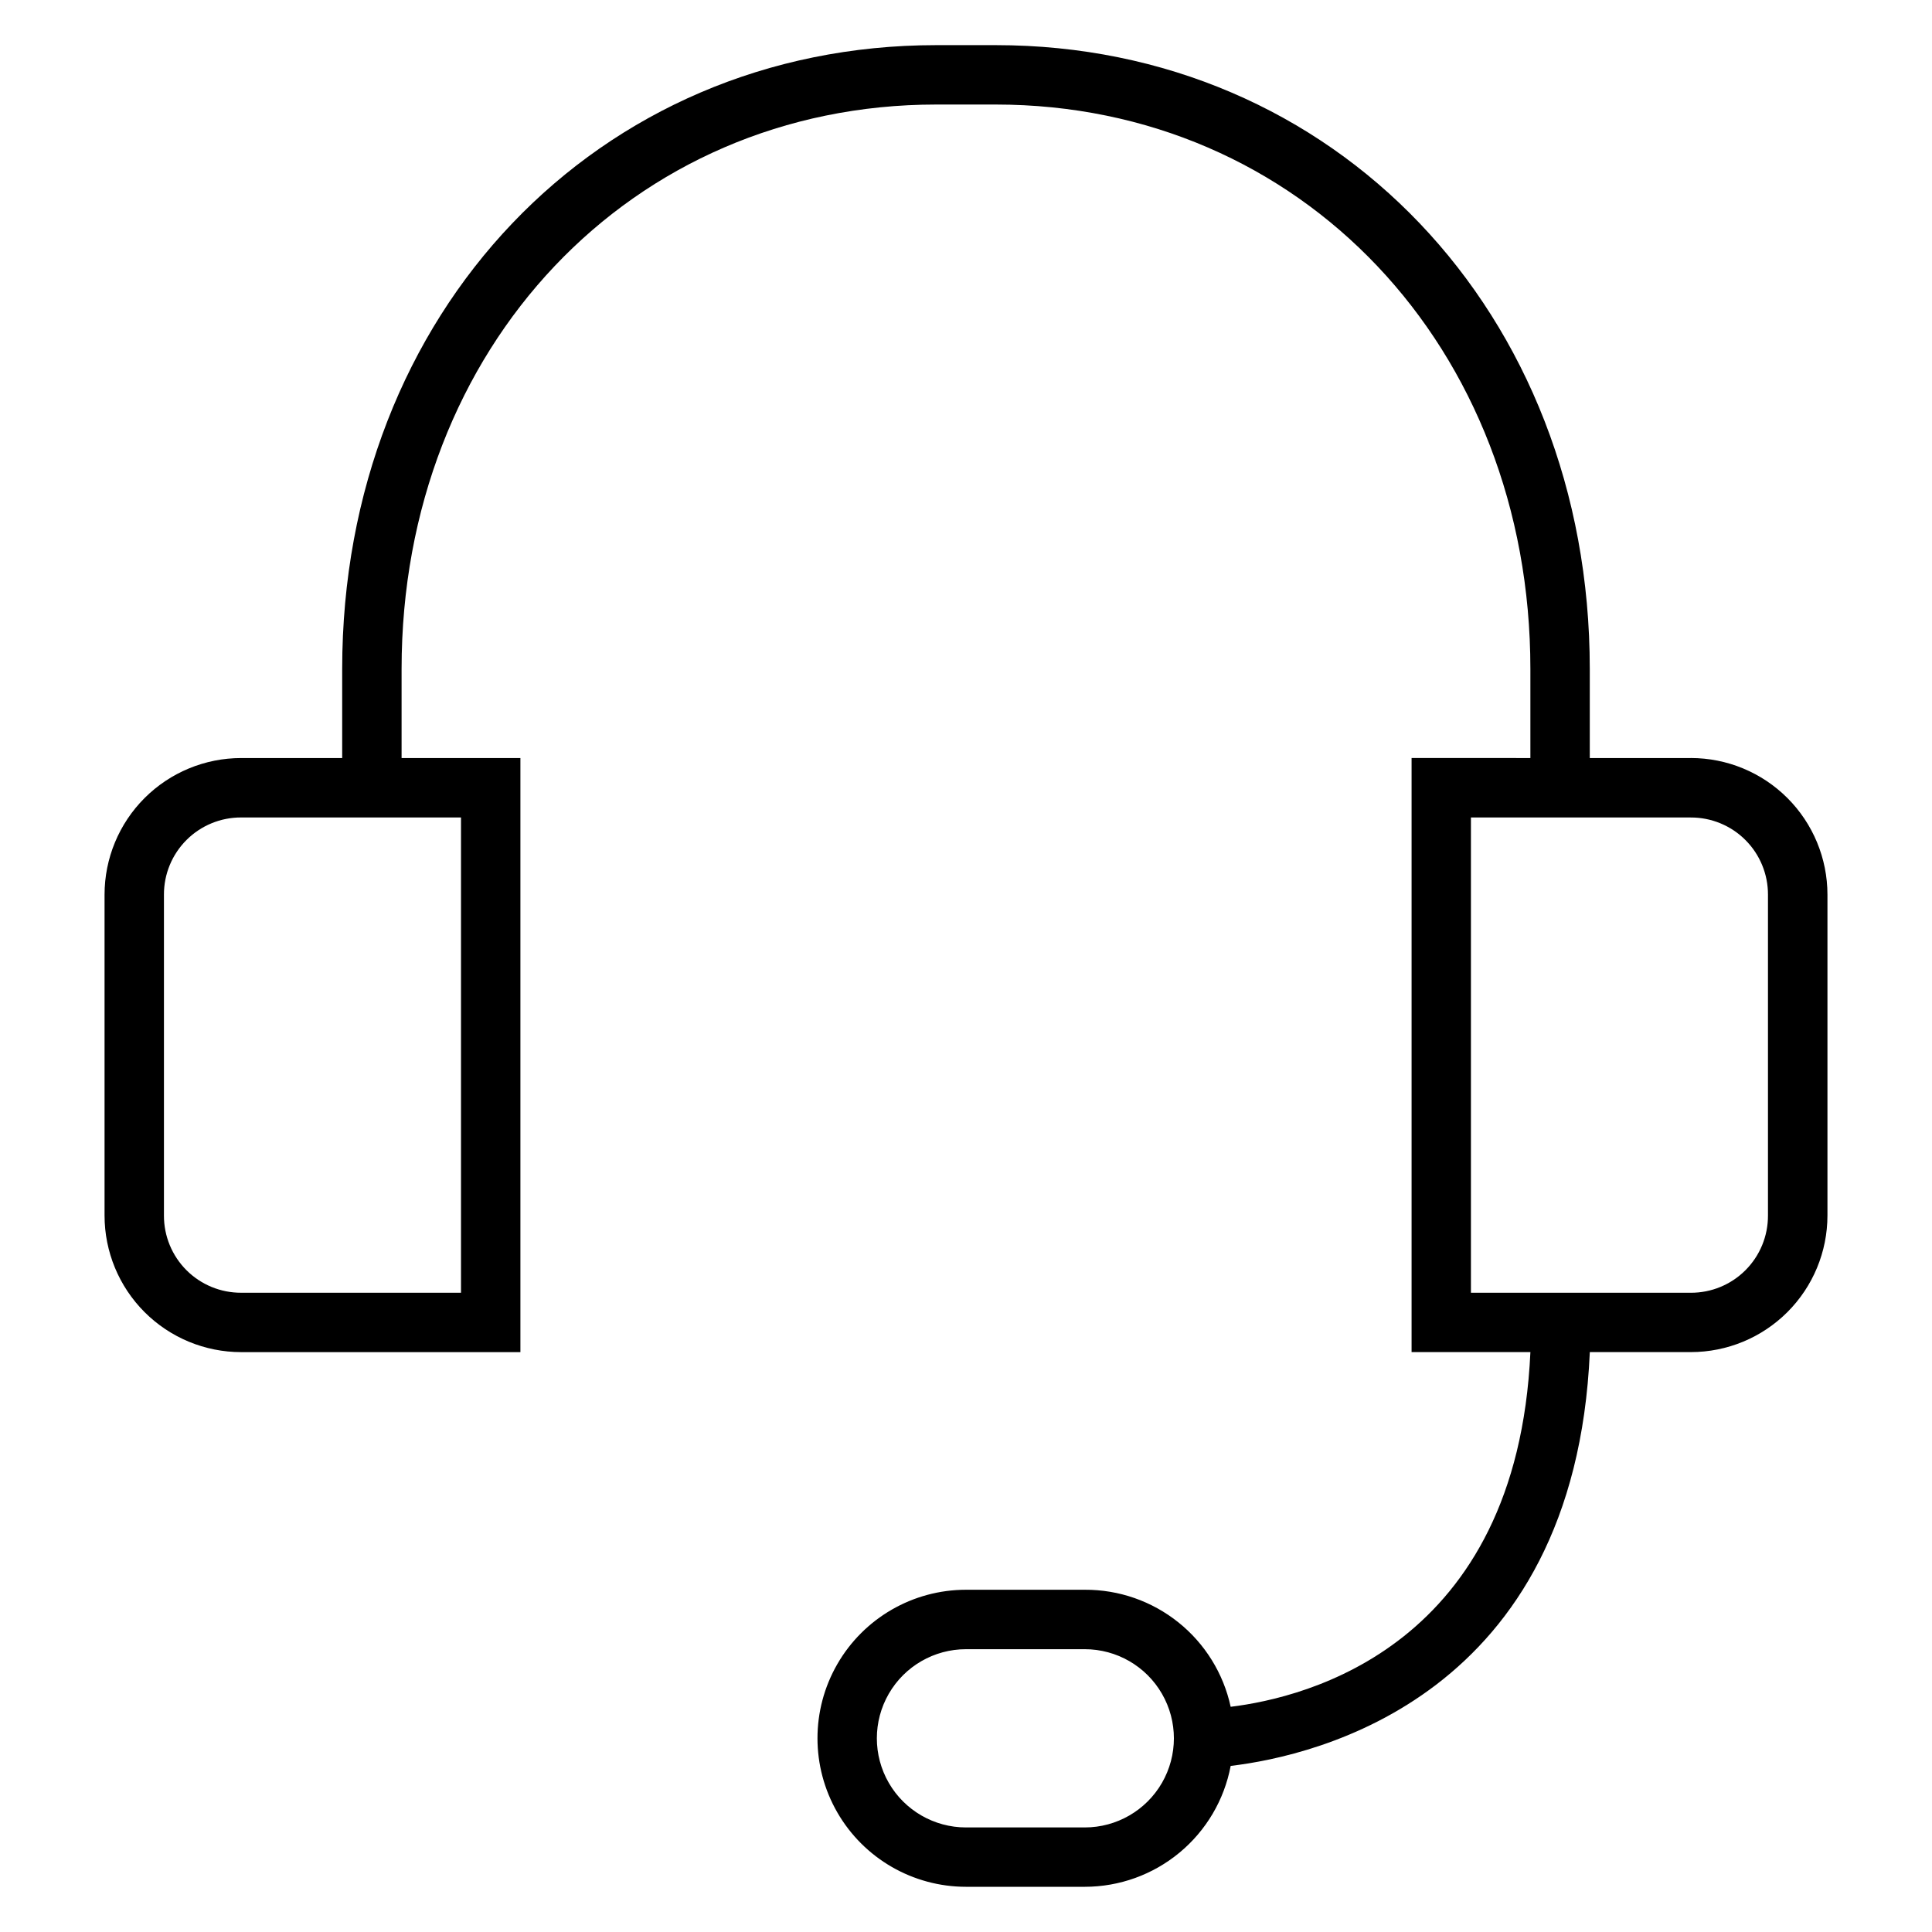
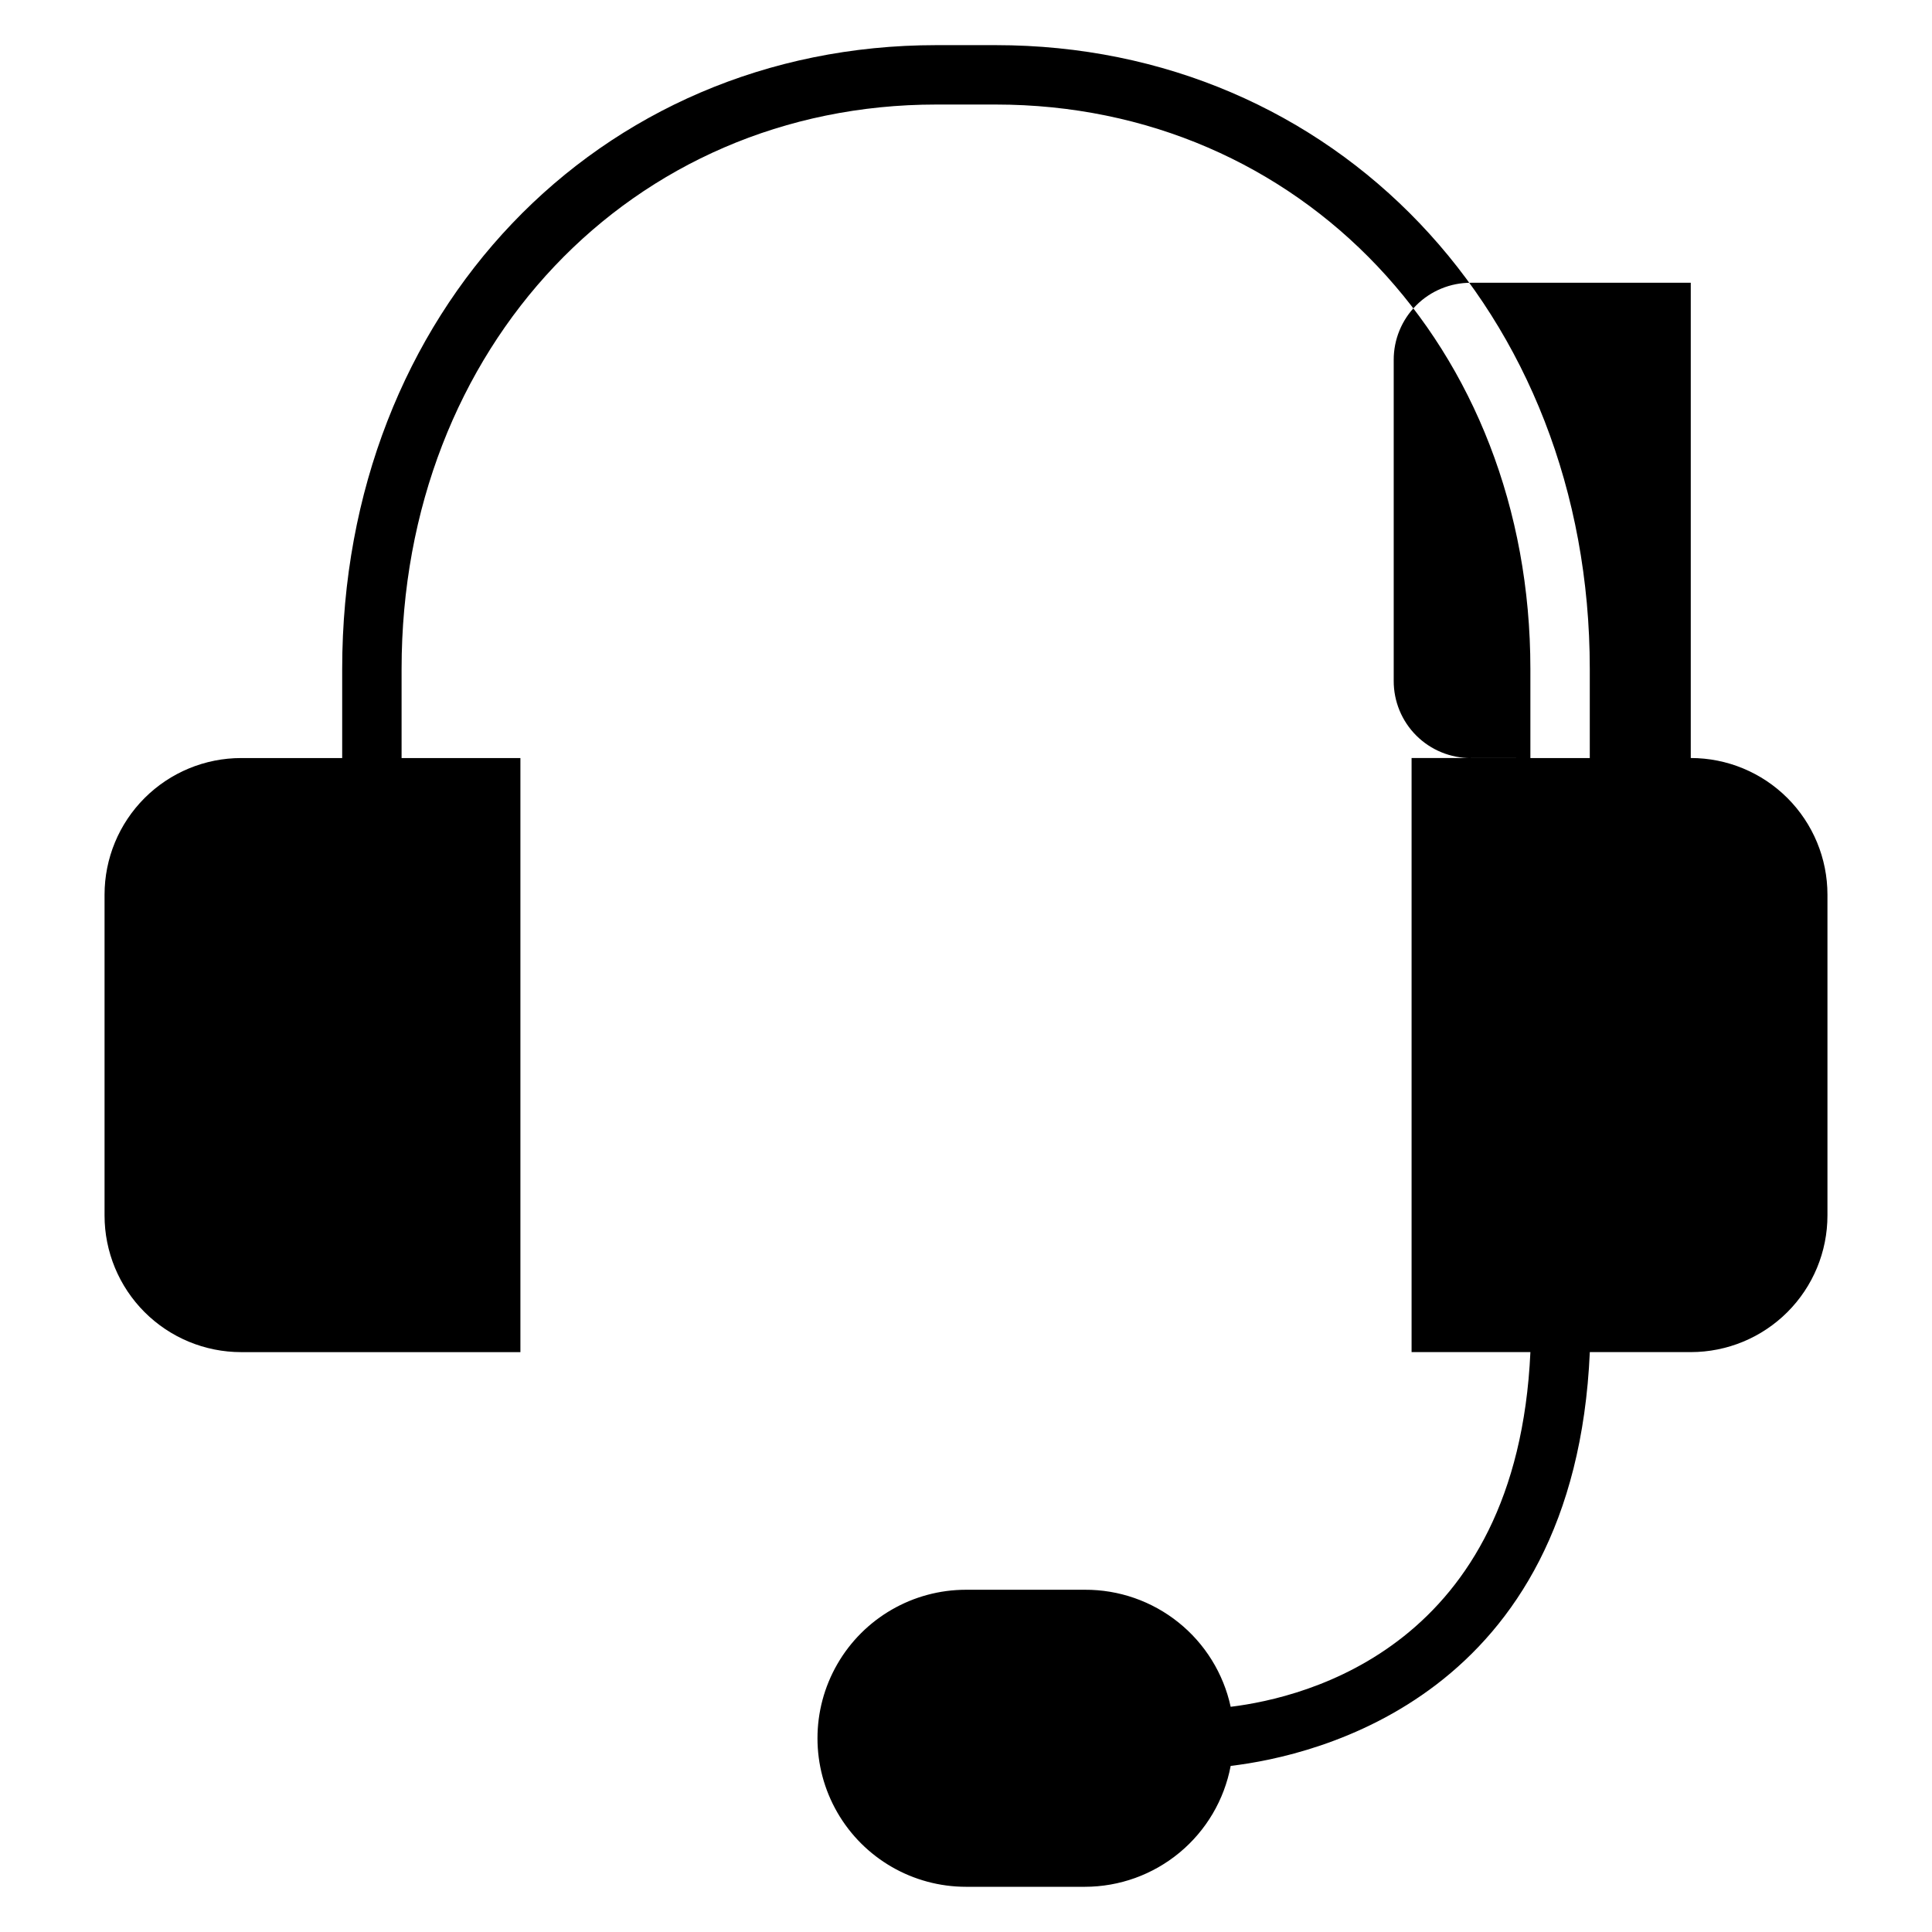
<svg xmlns="http://www.w3.org/2000/svg" fill="#000000" width="800px" height="800px" version="1.1" viewBox="144 144 512 512">
-   <path d="m592.07 344.89h-26.762v-23.617c0-94.465-67.699-165.31-157.44-165.31h-15.746c-89.738 0-157.44 70.848-157.44 165.31v23.617h-26.766c-9.605 0-18.816 3.816-25.605 10.605-6.793 6.793-10.605 16-10.605 25.605v85.02c0 9.602 3.812 18.812 10.605 25.605 6.789 6.789 16 10.605 25.605 10.605h73.996v-157.44h-31.488v-23.617c0-85.254 60.93-149.57 141.7-149.57h15.742c80.766 0 141.7 64.312 141.7 149.57v23.617l-31.484-0.004v157.44h31.488c-3.543 77.934-59.434 91.551-79.43 93.992-1.91-8.816-6.793-16.711-13.832-22.355-7.035-5.648-15.797-8.703-24.816-8.66h-31.488c-14.062 0-27.059 7.5-34.09 19.68-7.031 12.176-7.031 27.18 0 39.359 7.031 12.176 20.027 19.68 34.09 19.68h31.488c9.164-0.004 18.039-3.207 25.094-9.059 7.059-5.848 11.852-13.977 13.555-22.98 22.594-2.676 91.16-18.344 95.176-109.66h26.762c9.605 0 18.816-3.816 25.605-10.605 6.793-6.793 10.609-16.004 10.609-25.605v-85.02c0-9.605-3.816-18.812-10.609-25.605-6.789-6.789-16-10.605-25.605-10.605zm-325.9 141.7h-58.254c-5.434 0.023-10.652-2.129-14.496-5.969-3.844-3.844-5.992-9.062-5.973-14.496v-85.02c-0.02-5.434 2.129-10.652 5.973-14.496s9.062-5.992 14.496-5.973h58.254zm165.31 141.7h-31.488c-8.438 0-16.234-4.504-20.453-11.809-4.219-7.309-4.219-16.309 0-23.617 4.219-7.309 12.016-11.809 20.453-11.809h31.488c8.434 0 16.23 4.5 20.449 11.809 4.219 7.309 4.219 16.309 0 23.617-4.219 7.305-12.016 11.809-20.449 11.809zm181.05-162.16c0.02 5.434-2.129 10.652-5.973 14.496-3.84 3.84-9.059 5.992-14.496 5.969h-58.25v-125.95h58.254-0.004c5.438-0.02 10.656 2.129 14.496 5.973 3.844 3.844 5.992 9.062 5.973 14.496z" />
+   <path d="m592.07 344.89h-26.762v-23.617c0-94.465-67.699-165.31-157.44-165.31h-15.746c-89.738 0-157.44 70.848-157.44 165.31v23.617h-26.766c-9.605 0-18.816 3.816-25.605 10.605-6.793 6.793-10.605 16-10.605 25.605v85.02c0 9.602 3.812 18.812 10.605 25.605 6.789 6.789 16 10.605 25.605 10.605h73.996v-157.44h-31.488v-23.617c0-85.254 60.93-149.57 141.7-149.57h15.742c80.766 0 141.7 64.312 141.7 149.57v23.617l-31.484-0.004v157.44h31.488c-3.543 77.934-59.434 91.551-79.43 93.992-1.91-8.816-6.793-16.711-13.832-22.355-7.035-5.648-15.797-8.703-24.816-8.66h-31.488c-14.062 0-27.059 7.5-34.09 19.68-7.031 12.176-7.031 27.18 0 39.359 7.031 12.176 20.027 19.68 34.09 19.68h31.488c9.164-0.004 18.039-3.207 25.094-9.059 7.059-5.848 11.852-13.977 13.555-22.98 22.594-2.676 91.16-18.344 95.176-109.66h26.762c9.605 0 18.816-3.816 25.605-10.605 6.793-6.793 10.609-16.004 10.609-25.605v-85.02c0-9.605-3.816-18.812-10.609-25.605-6.789-6.789-16-10.605-25.605-10.605zh-58.254c-5.434 0.023-10.652-2.129-14.496-5.969-3.844-3.844-5.992-9.062-5.973-14.496v-85.02c-0.02-5.434 2.129-10.652 5.973-14.496s9.062-5.992 14.496-5.973h58.254zm165.31 141.7h-31.488c-8.438 0-16.234-4.504-20.453-11.809-4.219-7.309-4.219-16.309 0-23.617 4.219-7.309 12.016-11.809 20.453-11.809h31.488c8.434 0 16.23 4.5 20.449 11.809 4.219 7.309 4.219 16.309 0 23.617-4.219 7.305-12.016 11.809-20.449 11.809zm181.05-162.16c0.02 5.434-2.129 10.652-5.973 14.496-3.84 3.84-9.059 5.992-14.496 5.969h-58.25v-125.95h58.254-0.004c5.438-0.02 10.656 2.129 14.496 5.973 3.844 3.844 5.992 9.062 5.973 14.496z" />
</svg>